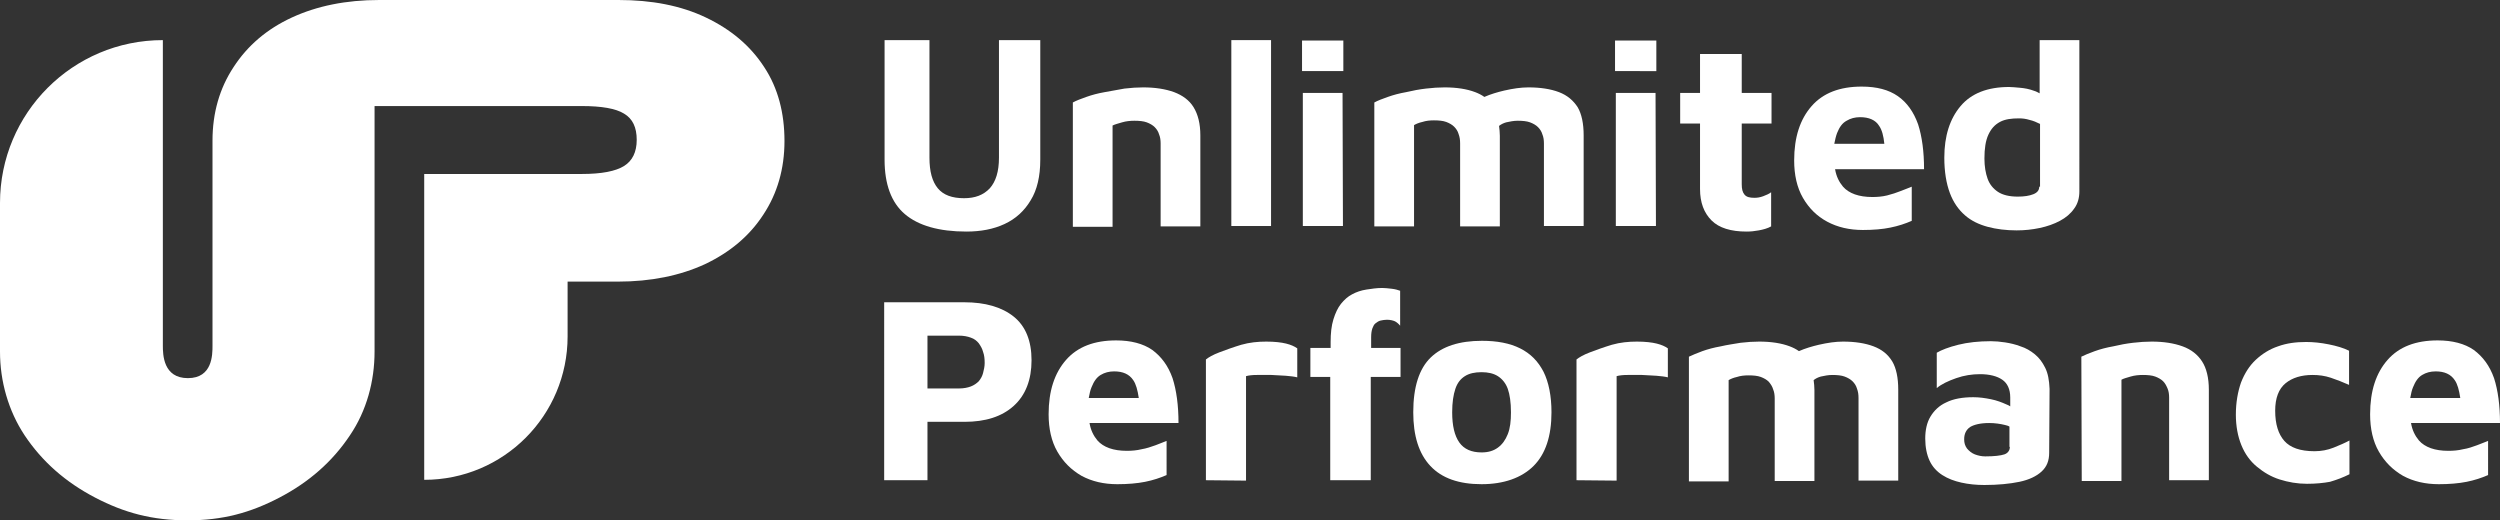
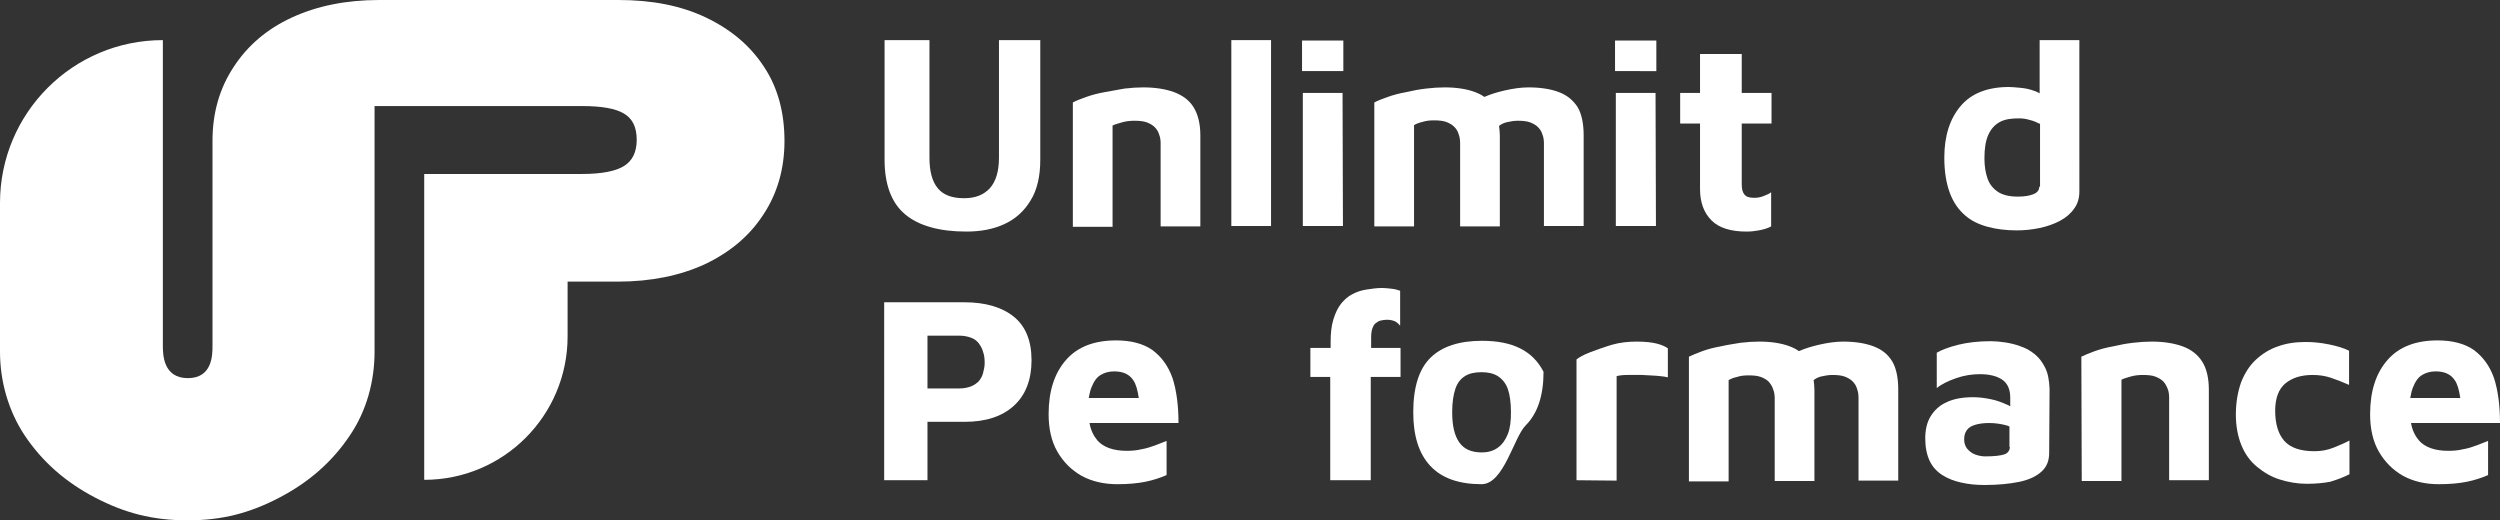
<svg xmlns="http://www.w3.org/2000/svg" version="1.1" id="Layer_2_00000018915249153684512380000010382164330327475628_" x="0px" y="0px" viewBox="0 0 629.4 131" style="enable-background:new 0 0 629.4 131;" xml:space="preserve">
  <rect x="0" y="0" width="629.4" height="131" fill="#333333" stroke="none" />
  <style type="text/css">
	.st0{fill:#FFFFFF;}
</style>
  <g id="Vrstva_1">
    <g>
      <g>
        <path class="st0" d="M243.3,58.3c-6.9,0-12.1-1.5-15.5-4.4s-5.1-7.5-5.1-13.7V10.1H234v29.6c0,3.5,0.7,6,2.1,7.7s3.6,2.5,6.6,2.5     c2.8,0,4.9-0.8,6.5-2.5c1.5-1.7,2.3-4.2,2.3-7.7V10.1h10.4v30.1c0,4.2-0.8,7.6-2.4,10.2c-1.6,2.7-3.8,4.7-6.6,6     S246.9,58.3,243.3,58.3L243.3,58.3z" />
        <path class="st0" d="M270.1,25.8c0.9-0.5,2-0.9,3.4-1.4s2.9-0.9,4.6-1.2s3.3-0.6,5-0.9c1.7-0.2,3.2-0.3,4.7-0.3     c3,0,5.6,0.4,7.8,1.2c2.1,0.8,3.8,2,4.9,3.8s1.7,4.1,1.7,7.1V57h-10V36.1c0-0.8-0.1-1.6-0.4-2.3c-0.2-0.7-0.6-1.3-1.1-1.8     c-0.5-0.5-1.2-0.9-2-1.2s-1.9-0.4-3.1-0.4c-1,0-2.1,0.1-3.1,0.4s-1.8,0.5-2.4,0.8v25.5h-10V25.8L270.1,25.8z" />
        <path class="st0" d="M524,89.8c0.8-0.4,2-0.9,3.4-1.4s2.9-0.9,4.6-1.2c1.7-0.4,3.3-0.7,5-0.9s3.2-0.3,4.7-0.3     c3,0,5.6,0.4,7.8,1.2c2.2,0.8,3.8,2.1,4.9,3.8s1.7,4.1,1.7,7.1v22.8h-10v-20.8c0-0.8-0.1-1.6-0.4-2.3s-0.6-1.3-1.1-1.8     s-1.2-0.9-2-1.2s-1.9-0.4-3.1-0.4c-1,0-2.1,0.1-3.1,0.4s-1.8,0.5-2.3,0.8v25.5h-10L524,89.8L524,89.8z" />
        <path class="st0" d="M320,56.9h-10V10.1h10V56.9z" />
        <path class="st0" d="M327.8,17.9v-7.7h10.4v7.7H327.8z M328,56.9V23.4h10l0.1,33.5H328L328,56.9z" />
        <path class="st0" d="M398.7,34.1v22.8h-10V36.1c0-0.8-0.1-1.6-0.4-2.3c-0.2-0.7-0.6-1.3-1.1-1.8c-0.5-0.5-1.2-0.9-2-1.2     c-0.8-0.3-1.9-0.4-3.1-0.4c-1,0-2,0.2-2.9,0.4c-0.7,0.2-1.3,0.5-1.8,0.9c0.1,0.8,0.2,1.6,0.2,2.5l0,0V57h-10V36.1     c0-0.9-0.1-1.6-0.4-2.4c-0.2-0.7-0.6-1.3-1.1-1.8c-0.5-0.5-1.2-0.9-2-1.2s-1.9-0.4-3.1-0.4c-1,0-2,0.1-2.9,0.4     c-0.9,0.2-1.6,0.5-2.1,0.8V57h-10V25.8c0.9-0.5,2-0.9,3.4-1.4s2.9-0.9,4.6-1.2c1.7-0.4,3.3-0.7,5-0.9c1.7-0.2,3.2-0.3,4.7-0.3     c3,0,5.6,0.4,7.7,1.2c0.8,0.3,1.6,0.7,2.3,1.2c1.6-0.7,3.3-1.2,5-1.6c2.2-0.5,4.2-0.8,6.1-0.8c3,0,5.6,0.4,7.7,1.2     c2.1,0.8,3.6,2.1,4.7,3.8C398.2,28.7,398.7,31.1,398.7,34.1z" />
        <path class="st0" d="M406.6,17.9v-7.7H417v7.7H406.6z M406.8,56.9V23.4h10l0.1,33.5H406.8L406.8,56.9z" />
        <path class="st0" d="M439.7,58.3c-3.9,0-6.9-0.9-8.8-2.8c-1.9-1.9-2.9-4.5-2.9-7.9V31.1h-5v-7.7h5v-9.8h10.5v9.8h7.5v7.7h-7.5     v15.3c0,1.2,0.2,2,0.7,2.6s1.3,0.8,2.5,0.8c0.7,0,1.4-0.1,2.2-0.4c0.8-0.3,1.5-0.6,2-1V57c-0.9,0.5-2,0.8-3.1,1     S440.8,58.3,439.7,58.3L439.7,58.3z" />
-         <path class="st0" d="M475.1,49.2c-1.2,0.3-2.5,0.4-3.7,0.4c-3.4,0-5.9-0.9-7.4-2.6c-1-1.2-1.7-2.6-2-4.4h22.4     c0-4.4-0.5-8.2-1.5-11.3c-1.1-3.1-2.8-5.5-5.1-7.1s-5.3-2.4-9.1-2.4c-5.5,0-9.7,1.6-12.6,4.9s-4.4,7.8-4.4,13.7     c0,3.6,0.7,6.8,2.2,9.4c1.5,2.6,3.5,4.6,6.1,6s5.6,2.1,9,2.1l0,0c2.6,0,5-0.2,6.9-0.6c2-0.4,3.8-1,5.4-1.7V47     c-0.8,0.3-1.7,0.7-2.8,1.1C477.5,48.5,476.3,48.9,475.1,49.2z M462.5,33.5c0.6-1.5,1.3-2.5,2.4-3.1c1-0.6,2.1-0.9,3.4-0.9     c2.2,0,3.9,0.7,4.8,2.2c0.7,1,1.1,2.5,1.3,4.5h-12.6C462,35.2,462.2,34.3,462.5,33.5z" />
        <path class="st0" d="M513.5,10.1v13.4c-0.4-0.2-0.9-0.5-1.3-0.6c-1.3-0.5-2.5-0.7-3.6-0.8c-1.2-0.1-2.1-0.2-2.8-0.2     c-5.4,0-9.5,1.6-12.2,4.8s-4.1,7.5-4.1,13c0,3.5,0.5,6.5,1.4,8.9c0.9,2.4,2.2,4.2,3.8,5.6c1.6,1.4,3.5,2.3,5.7,2.9     c2.2,0.6,4.7,0.9,7.3,0.9l0,0c2,0,3.9-0.2,5.8-0.6s3.6-1,5.1-1.8s2.7-1.8,3.6-3.1c0.9-1.2,1.3-2.7,1.3-4.3V10.1H513.5z M513.4,47     c0,0.9-0.5,1.5-1.5,1.9s-2.3,0.6-3.9,0.6c-2.1,0-3.8-0.4-5-1.2s-2.1-1.9-2.6-3.3c-0.5-1.4-0.8-3.1-0.8-5.1c0-2.5,0.3-4.5,1-6     s1.6-2.5,2.9-3.2s2.9-0.9,4.8-0.9c0.9,0,1.7,0.1,2.7,0.4c0.9,0.2,1.8,0.6,2.6,1V47H513.4z" />
        <path class="st0" d="M233.5,106.2v14.7h-10.9V76.1h20.2c5.2,0,9.4,1.2,12.4,3.6c3,2.4,4.5,6.1,4.5,11s-1.5,8.8-4.5,11.5     s-7.1,4-12.4,4H233.5L233.5,106.2z M233.5,97.8h7.9c1.2,0,2.2-0.2,3-0.5s1.5-0.8,2-1.3c0.5-0.6,0.9-1.3,1.1-2.1     c0.2-0.8,0.4-1.6,0.4-2.5c0-1.1-0.1-2-0.4-2.8c-0.2-0.8-0.6-1.5-1.1-2.2c-0.5-0.6-1.1-1.1-2-1.4c-0.8-0.3-1.8-0.5-3-0.5h-7.9     V97.8L233.5,97.8z" />
        <path class="st0" d="M287.4,113.1c-1.2,0.3-2.5,0.4-3.7,0.4c-3.4,0-5.9-0.9-7.4-2.6c-1-1.2-1.7-2.6-2-4.4h22.4     c0-4.4-0.5-8.2-1.5-11.3c-1.1-3.1-2.8-5.4-5.1-7.1c-2.3-1.6-5.4-2.4-9.1-2.4c-5.5,0-9.7,1.6-12.6,4.9s-4.4,7.8-4.4,13.7     c0,3.6,0.7,6.8,2.2,9.4s3.5,4.6,6.1,6.1c2.6,1.4,5.6,2.1,9,2.1l0,0c2.6,0,5-0.2,7-0.6s3.8-1,5.4-1.7V111     c-0.8,0.3-1.7,0.7-2.8,1.1C289.8,112.5,288.6,112.9,287.4,113.1z M274.8,97.5c0.6-1.5,1.3-2.5,2.3-3.1s2.1-0.9,3.4-0.9     c2.2,0,3.8,0.7,4.8,2.2c0.7,1,1.1,2.5,1.4,4.5h-12.6C274.3,99.1,274.5,98.2,274.8,97.5z" />
-         <path class="st0" d="M303.6,120.9V90.5c0.6-0.5,1.8-1.2,3.4-1.8s3.5-1.3,5.5-1.9c2.1-0.6,4.2-0.8,6.3-0.8s3.8,0.2,5,0.5     s2.1,0.7,2.8,1.2V95c-0.8-0.2-1.7-0.3-2.9-0.4c-1.2-0.1-2.4-0.1-3.6-0.2c-1.2,0-2.4,0-3.6,0s-2.1,0.1-2.8,0.3V121L303.6,120.9     L303.6,120.9z" />
        <path class="st0" d="M334.9,120.9v-26h-5v-7.3h5.1v-0.7v-0.8c0-2.2,0.2-4.1,0.7-5.7s1.1-2.9,1.9-3.9s1.8-1.9,2.8-2.4     c1.1-0.6,2.3-1,3.6-1.2c1.3-0.2,2.6-0.4,4-0.4c0.7,0,1.5,0.1,2.4,0.2s1.5,0.3,2.1,0.5V82c-0.4-0.5-0.9-0.9-1.3-1.1     s-1.2-0.4-2-0.4c-0.6,0-1.1,0.1-1.6,0.2s-0.9,0.4-1.3,0.7s-0.6,0.8-0.8,1.3c-0.2,0.6-0.3,1.3-0.3,2.2v2.7h7.4v7.3h-7.5v26     L334.9,120.9L334.9,120.9z" />
-         <path class="st0" d="M373,121.9c-5.7,0-10-1.5-12.9-4.6s-4.3-7.6-4.3-13.5c0-6.4,1.5-11,4.4-13.8s7.2-4.2,12.9-4.2     c3.8,0,7,0.6,9.6,1.9s4.5,3.2,5.9,5.9c1.3,2.6,2,6.1,2,10.2c0,6-1.5,10.5-4.5,13.5S378.6,121.9,373,121.9L373,121.9z M373,113.9     c1.7,0,3-0.4,4.1-1.2c1.1-0.8,1.9-1.9,2.5-3.4s0.8-3.3,0.8-5.5c0-2.5-0.3-4.5-0.8-5.9s-1.4-2.5-2.5-3.2s-2.5-1-4.1-1     c-1.7,0-3.1,0.3-4.2,1s-1.9,1.7-2.4,3.2s-0.8,3.4-0.8,5.9c0,3.4,0.6,5.9,1.8,7.6S370.5,113.9,373,113.9z" />
+         <path class="st0" d="M373,121.9c-5.7,0-10-1.5-12.9-4.6s-4.3-7.6-4.3-13.5c0-6.4,1.5-11,4.4-13.8s7.2-4.2,12.9-4.2     c3.8,0,7,0.6,9.6,1.9s4.5,3.2,5.9,5.9c0,6-1.5,10.5-4.5,13.5S378.6,121.9,373,121.9L373,121.9z M373,113.9     c1.7,0,3-0.4,4.1-1.2c1.1-0.8,1.9-1.9,2.5-3.4s0.8-3.3,0.8-5.5c0-2.5-0.3-4.5-0.8-5.9s-1.4-2.5-2.5-3.2s-2.5-1-4.1-1     c-1.7,0-3.1,0.3-4.2,1s-1.9,1.7-2.4,3.2s-0.8,3.4-0.8,5.9c0,3.4,0.6,5.9,1.8,7.6S370.5,113.9,373,113.9z" />
        <path class="st0" d="M396.9,120.9V90.5c0.6-0.5,1.8-1.2,3.4-1.8s3.5-1.3,5.5-1.9c2.1-0.6,4.2-0.8,6.3-0.8s3.8,0.2,5,0.5     s2.1,0.7,2.8,1.2V95c-0.8-0.2-1.7-0.3-2.9-0.4c-1.2-0.1-2.4-0.1-3.6-0.2c-1.2,0-2.4,0-3.6,0s-2.1,0.1-2.8,0.3V121L396.9,120.9     L396.9,120.9z" />
        <path class="st0" d="M477.9,98.1V121h-10v-20.8c0-0.9-0.1-1.6-0.4-2.4c-0.2-0.7-0.6-1.3-1.1-1.8s-1.2-0.9-2-1.2     c-0.8-0.3-1.9-0.4-3.1-0.4c-1,0-2,0.2-2.9,0.4c-0.7,0.2-1.3,0.5-1.8,0.9c0.1,0.8,0.2,1.6,0.2,2.5l0,0v22.9h-10v-20.8     c0-0.8-0.1-1.6-0.4-2.3c-0.2-0.7-0.6-1.3-1.1-1.9c-0.5-0.5-1.2-0.9-2-1.2c-0.8-0.3-1.9-0.4-3.1-0.4c-1,0-2,0.1-2.9,0.4     c-0.9,0.2-1.6,0.5-2.1,0.8v25.5h-10V89.8c0.9-0.4,2-0.9,3.4-1.4s2.9-0.9,4.6-1.2c1.7-0.4,3.3-0.6,5-0.9c1.7-0.2,3.2-0.3,4.7-0.3     c3,0,5.6,0.4,7.7,1.2c0.8,0.3,1.6,0.7,2.3,1.2c1.6-0.7,3.3-1.2,5-1.6c2.2-0.5,4.2-0.8,6.1-0.8c3,0,5.6,0.4,7.7,1.2     c2.1,0.8,3.6,2,4.7,3.8C477.4,92.7,477.9,95.1,477.9,98.1z" />
        <path class="st0" d="M514.9,92.6c-0.7-1.4-1.5-2.5-2.6-3.4c-1.1-0.9-2.3-1.6-3.6-2c-1.3-0.5-2.6-0.8-3.9-1s-2.5-0.3-3.6-0.3     c-3,0-5.8,0.3-8.2,0.9s-4.2,1.3-5.4,2v8.9c1.2-1,2.9-1.8,4.9-2.5s4-1,6-1c2.4,0,4.3,0.5,5.6,1.4c1.3,0.9,2,2.4,2,4.5v2.2     c-0.3-0.2-0.7-0.4-1-0.5c-1.1-0.5-2.4-1-3.9-1.3s-2.9-0.5-4.4-0.5c-2.7,0-5,0.4-6.8,1.3c-1.8,0.8-3.1,2.1-4,3.6s-1.3,3.4-1.3,5.5     c0,2.2,0.4,4.1,1.1,5.6s1.8,2.7,3.2,3.6s3,1.5,4.8,1.9s3.7,0.6,5.8,0.6l0,0c3.4,0,6.4-0.3,8.8-0.8s4.3-1.4,5.6-2.6     s1.9-2.7,1.9-4.7l0.1-16.1C515.9,95.7,515.6,94,514.9,92.6z M506,112.5c0,0.9-0.5,1.6-1.4,1.9s-2.5,0.5-4.8,0.5     c-0.9,0-1.8-0.2-2.6-0.5c-0.8-0.3-1.5-0.9-2-1.5c-0.5-0.7-0.7-1.4-0.7-2.3c0-1.4,0.5-2.4,1.5-3.1c1-0.6,2.6-1,4.8-1     c1.4,0,2.8,0.2,4,0.5c0.4,0.1,0.8,0.2,1.1,0.4v5.1H506z" />
        <path class="st0" d="M580.8,121.8c-2.4,0-4.7-0.4-6.9-1.1s-4-1.8-5.7-3.2c-1.7-1.4-3-3.2-3.9-5.4s-1.4-4.8-1.4-7.7     c0-3.1,0.5-5.8,1.3-8.1c0.9-2.3,2.1-4.2,3.7-5.7c1.6-1.5,3.5-2.7,5.6-3.4c2.2-0.8,4.5-1.1,7.1-1.1c1.8,0,3.7,0.2,5.7,0.6     s3.7,0.9,5.1,1.6v8.6c-1.6-0.7-3.1-1.3-4.6-1.8s-3-0.7-4.6-0.7c-2.8,0-5.1,0.7-6.8,2.1s-2.6,3.7-2.6,6.9c0,3.4,0.8,5.9,2.3,7.6     s4,2.6,7.6,2.6c1.7,0,3.3-0.3,4.8-0.9s2.9-1.2,4-1.8v8.5c-1.6,0.8-3.2,1.4-4.9,1.9C585,121.6,583,121.8,580.8,121.8L580.8,121.8z     " />
        <path class="st0" d="M620.1,113.1c-1.2,0.3-2.5,0.4-3.7,0.4c-3.4,0-5.9-0.9-7.4-2.6c-1-1.2-1.7-2.6-2-4.4h22.4     c0-4.4-0.5-8.2-1.5-11.3c-1.1-3.1-2.8-5.4-5.1-7.1c-2.3-1.6-5.4-2.4-9.1-2.4c-5.5,0-9.7,1.6-12.6,4.9s-4.4,7.8-4.4,13.7     c0,3.6,0.7,6.8,2.2,9.4s3.5,4.6,6.1,6.1c2.6,1.4,5.6,2.1,9,2.1l0,0c2.6,0,5-0.2,7-0.6s3.8-1,5.4-1.7V111     c-0.8,0.3-1.7,0.7-2.8,1.1C622.5,112.5,621.4,112.9,620.1,113.1z M607.5,97.5c0.6-1.5,1.3-2.5,2.3-3.1s2.1-0.9,3.4-0.9     c2.2,0,3.8,0.7,4.8,2.2c0.7,1,1.1,2.5,1.4,4.5h-12.6C607,99.1,607.2,98.2,607.5,97.5z" />
      </g>
      <path class="st0" d="M192.4,16.9c-3.5-5.4-8.4-9.5-14.7-12.5S164.1,0,155.7,0H95.5c-8.4,0-15.7,1.5-22,4.4s-11.2,7.1-14.7,12.5    c-3.5,5.3-5.3,11.5-5.3,18.5V87c0,2.3,0,8.2-6.2,8.2S41,89.3,41,87V10.1c-22.7,0-41,18.4-41,41v37.4c0,7.5,2.1,14.9,6.2,21.1    c4.4,6.6,10.3,11.8,17.8,15.7c7.3,3.8,14.3,5.7,23.2,5.7s15.8-1.9,23.1-5.7c7.5-3.9,13.4-9.1,17.8-15.7c4.2-6.2,6.2-13.6,6.2-21.1    V26.7h12.5h1.2h38.5c4.9,0,8.5,0.6,10.6,1.9c2.2,1.3,3.2,3.5,3.2,6.6s-1.1,5.3-3.2,6.6c-2.1,1.3-5.6,2-10.6,2h-39.7v77l0,0    c20,0,36.1-16.2,36.1-36.1V70.9h12.6c8.4,0,15.7-1.5,22-4.4c6.3-3,11.2-7.1,14.7-12.5c3.5-5.3,5.3-11.5,5.3-18.5    S195.9,22.2,192.4,16.9L192.4,16.9z" />
    </g>
  </g>
</svg>